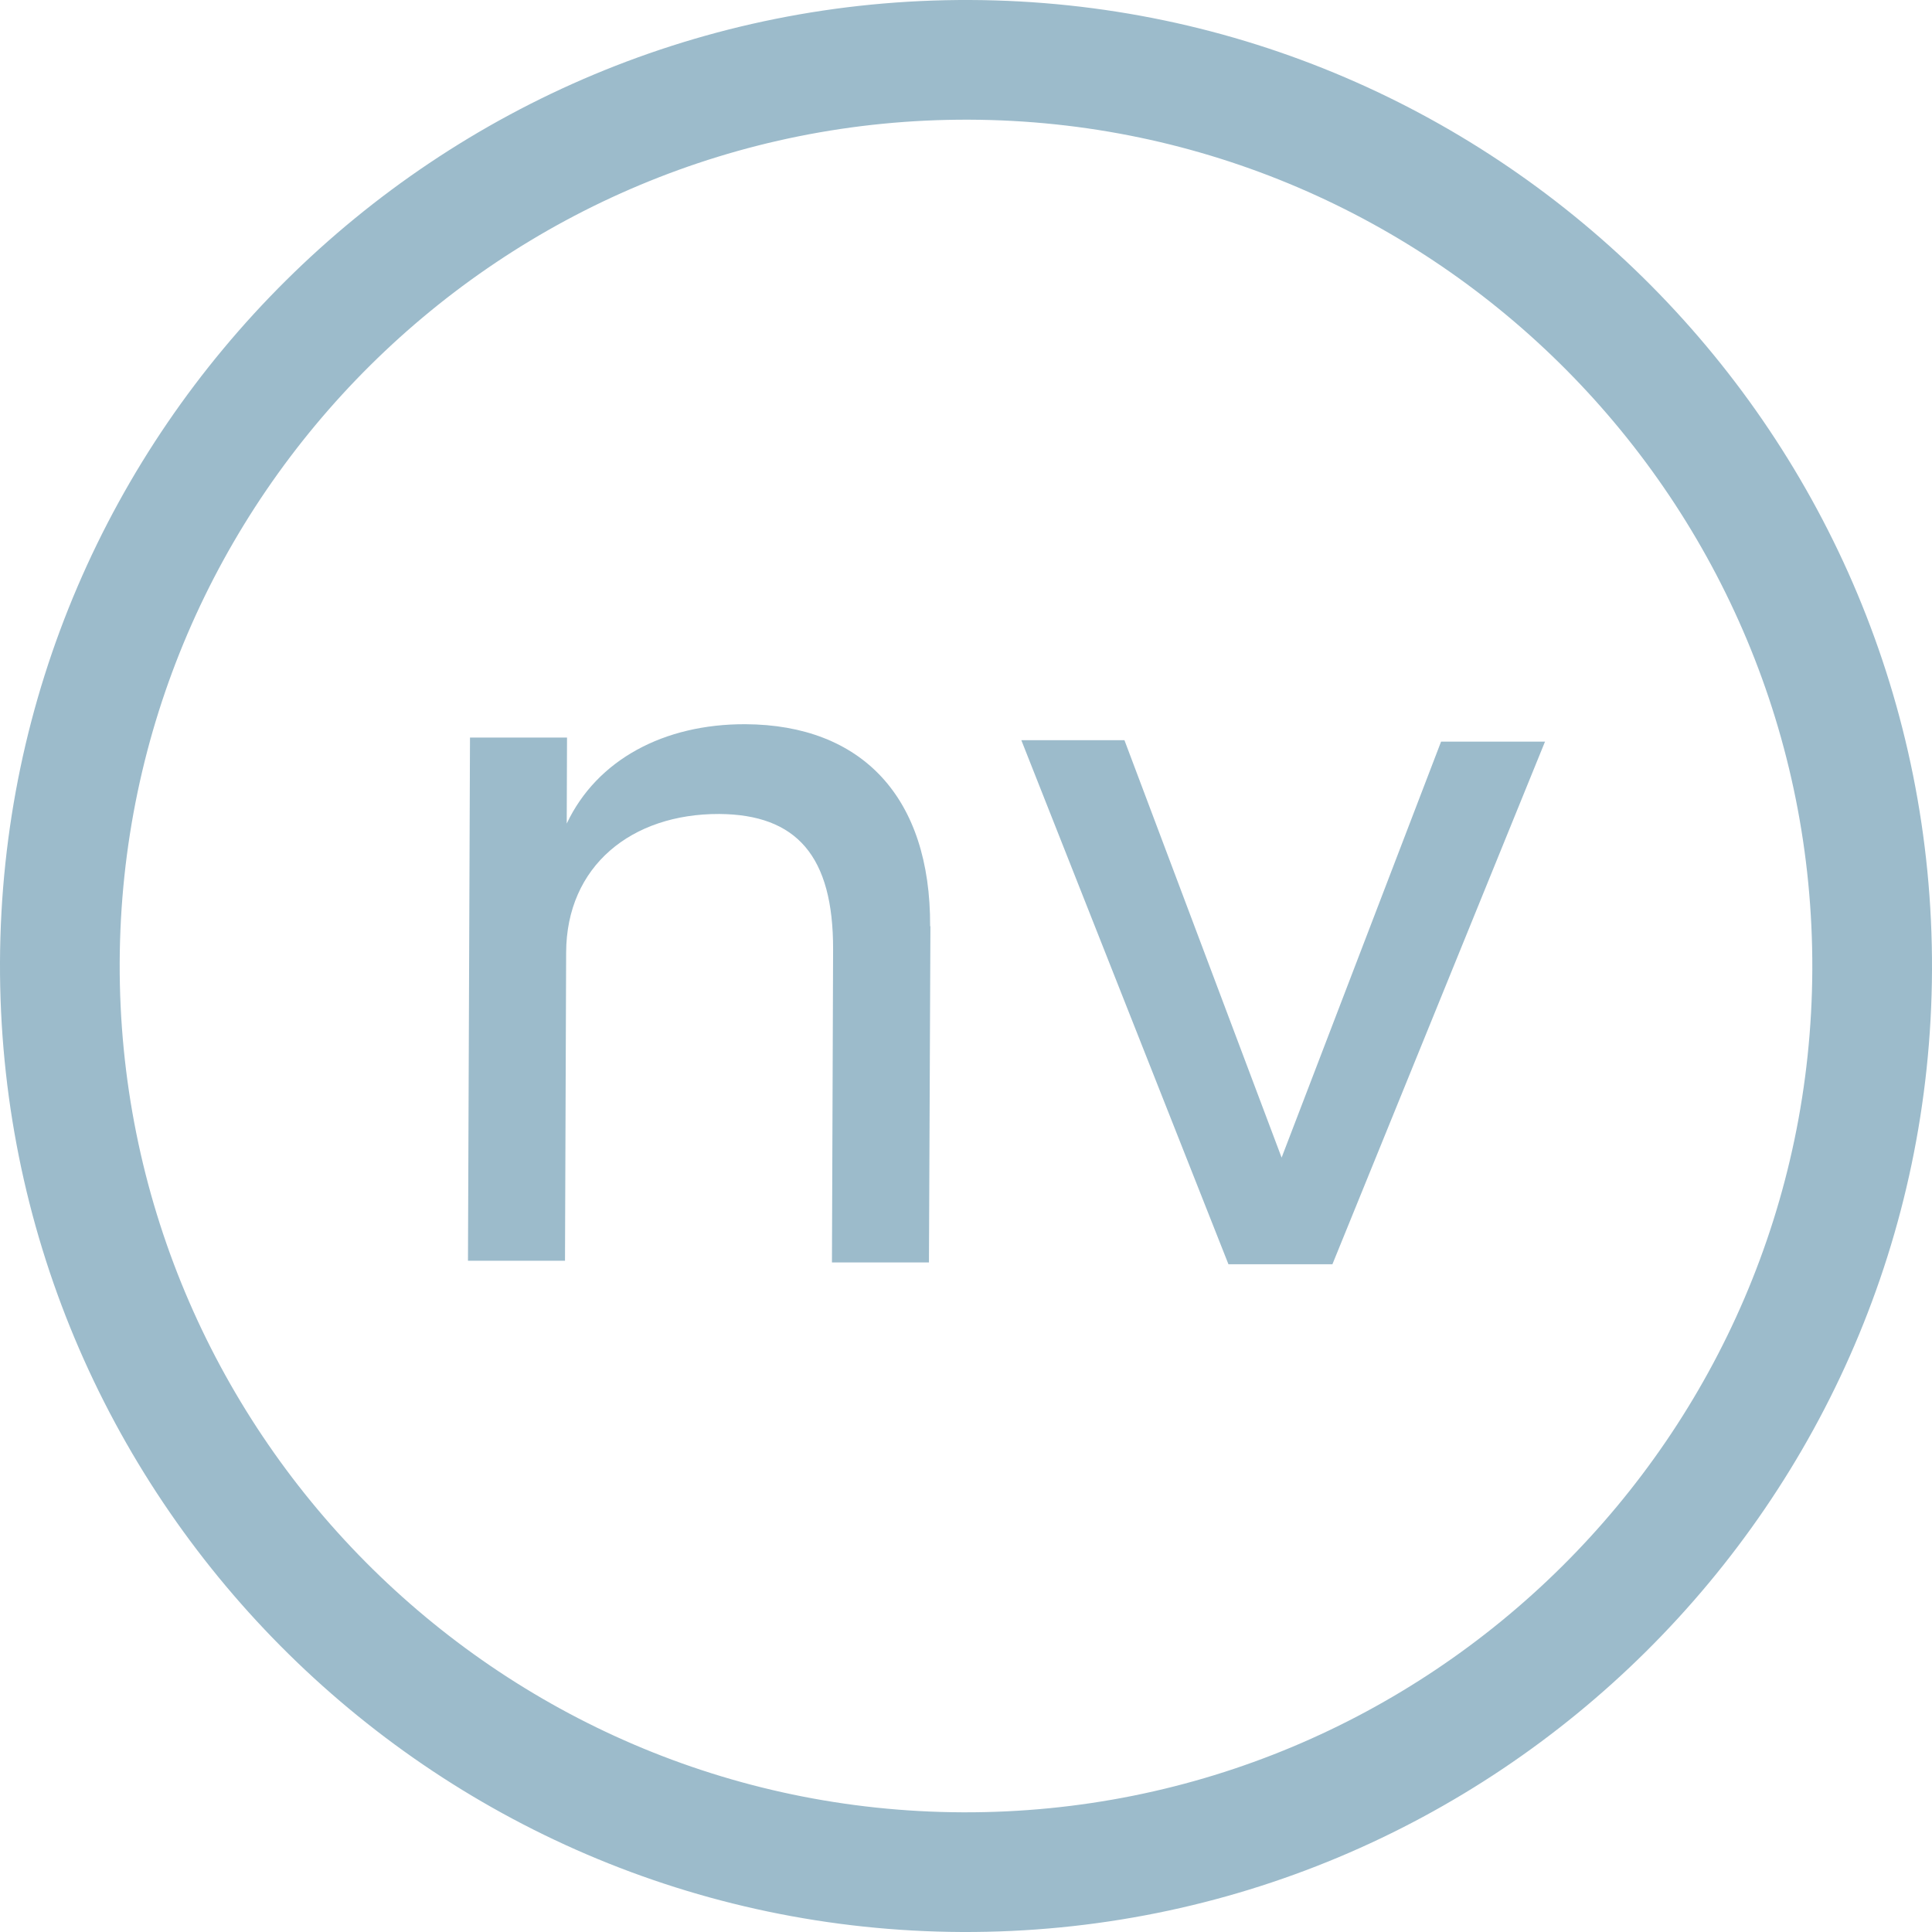
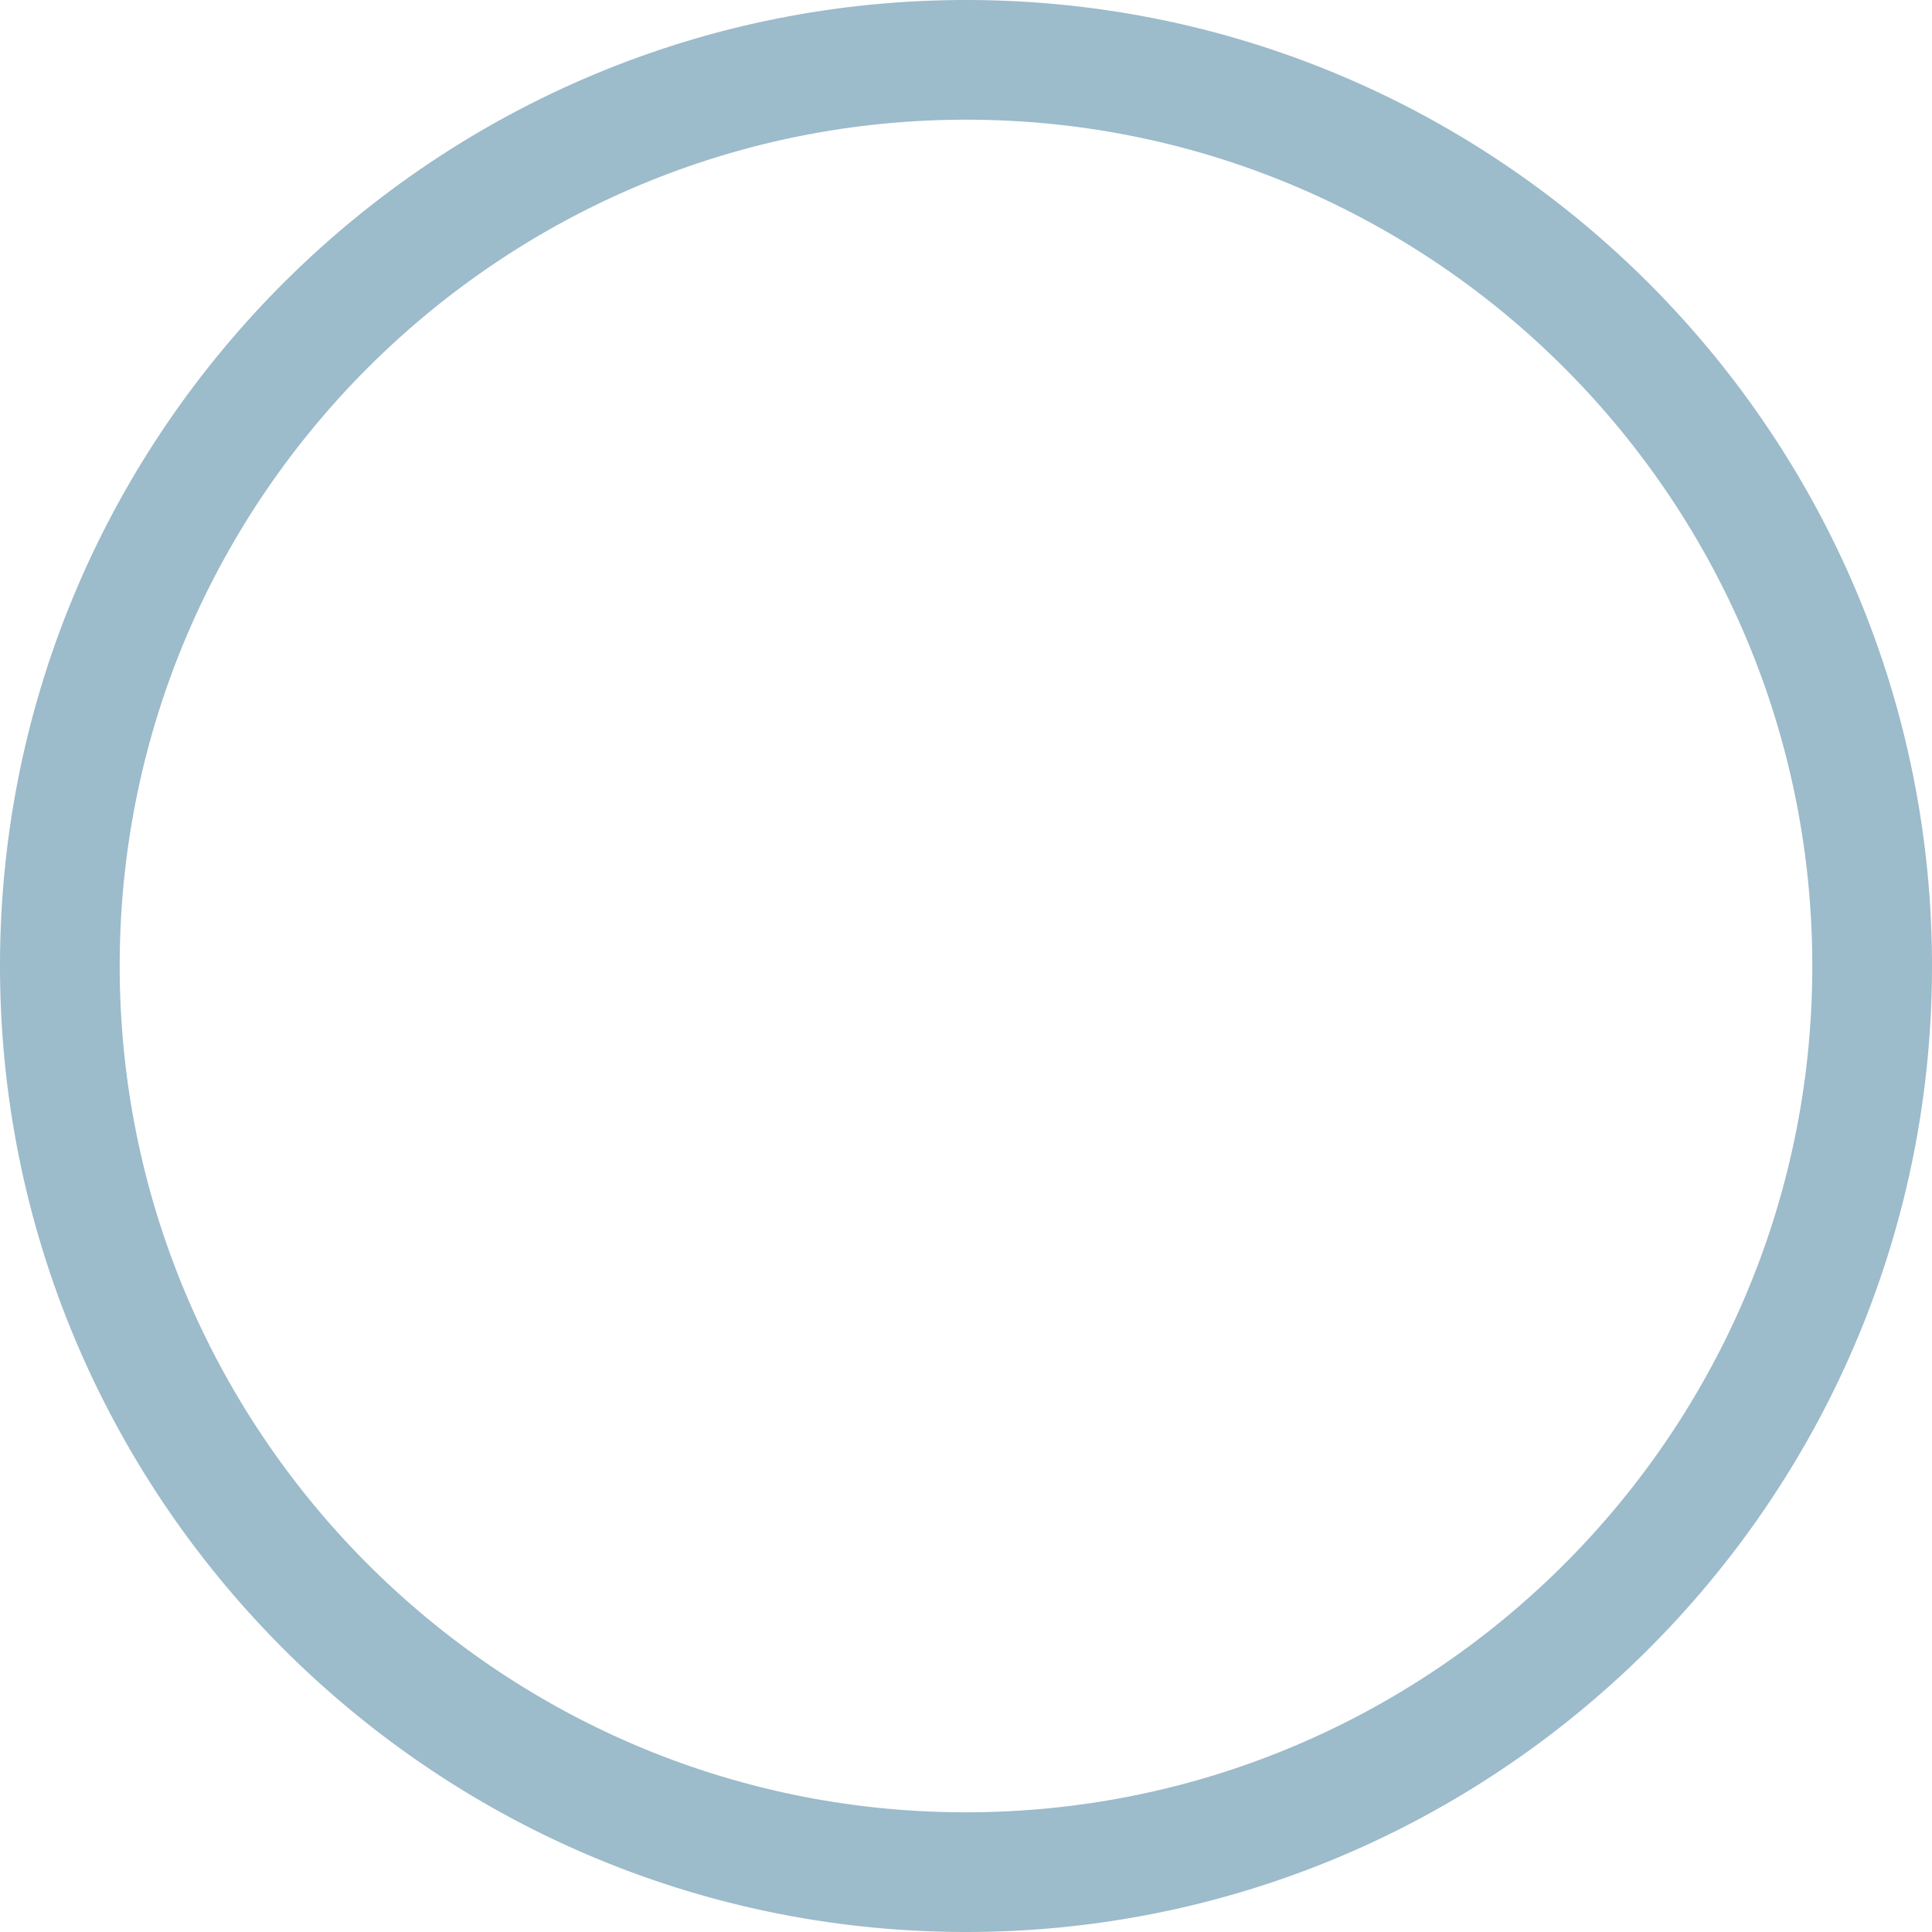
<svg xmlns="http://www.w3.org/2000/svg" width="86" height="86" viewBox="0 0 86 86" fill="none">
  <path d="M42.825 86C19.111 85.896 -0.09 66.54 0 42.825C0.091 19.111 19.46 -0.09 43.175 0C66.889 0.091 86.09 19.46 86 43.175C85.909 66.889 66.54 86.09 42.825 86ZM43.149 5.328C22.37 5.25 5.405 22.072 5.328 42.851C5.25 63.63 22.072 80.595 42.851 80.672C63.63 80.75 80.595 63.928 80.672 43.149C80.75 22.37 63.928 5.405 43.149 5.328Z" fill="#9CBBCB" />
-   <path d="M41.416 41.237L41.351 56.197H37.033L37.084 42.271C37.097 38.095 35.455 36.259 32.016 36.233C28.111 36.22 25.214 38.547 25.201 42.401L25.15 56.12H20.831L20.921 32.832H25.24L25.227 36.66C26.572 33.815 29.559 32.224 33.179 32.237C38.364 32.263 41.429 35.483 41.403 41.224L41.416 41.237Z" fill="#9CBBCB" />
-   <path d="M68.763 33.039L59.311 56.275H54.682L45.463 32.949H50.053L57.049 51.529L64.147 33.013H68.776L68.763 33.039Z" fill="#9CBBCB" />
</svg>